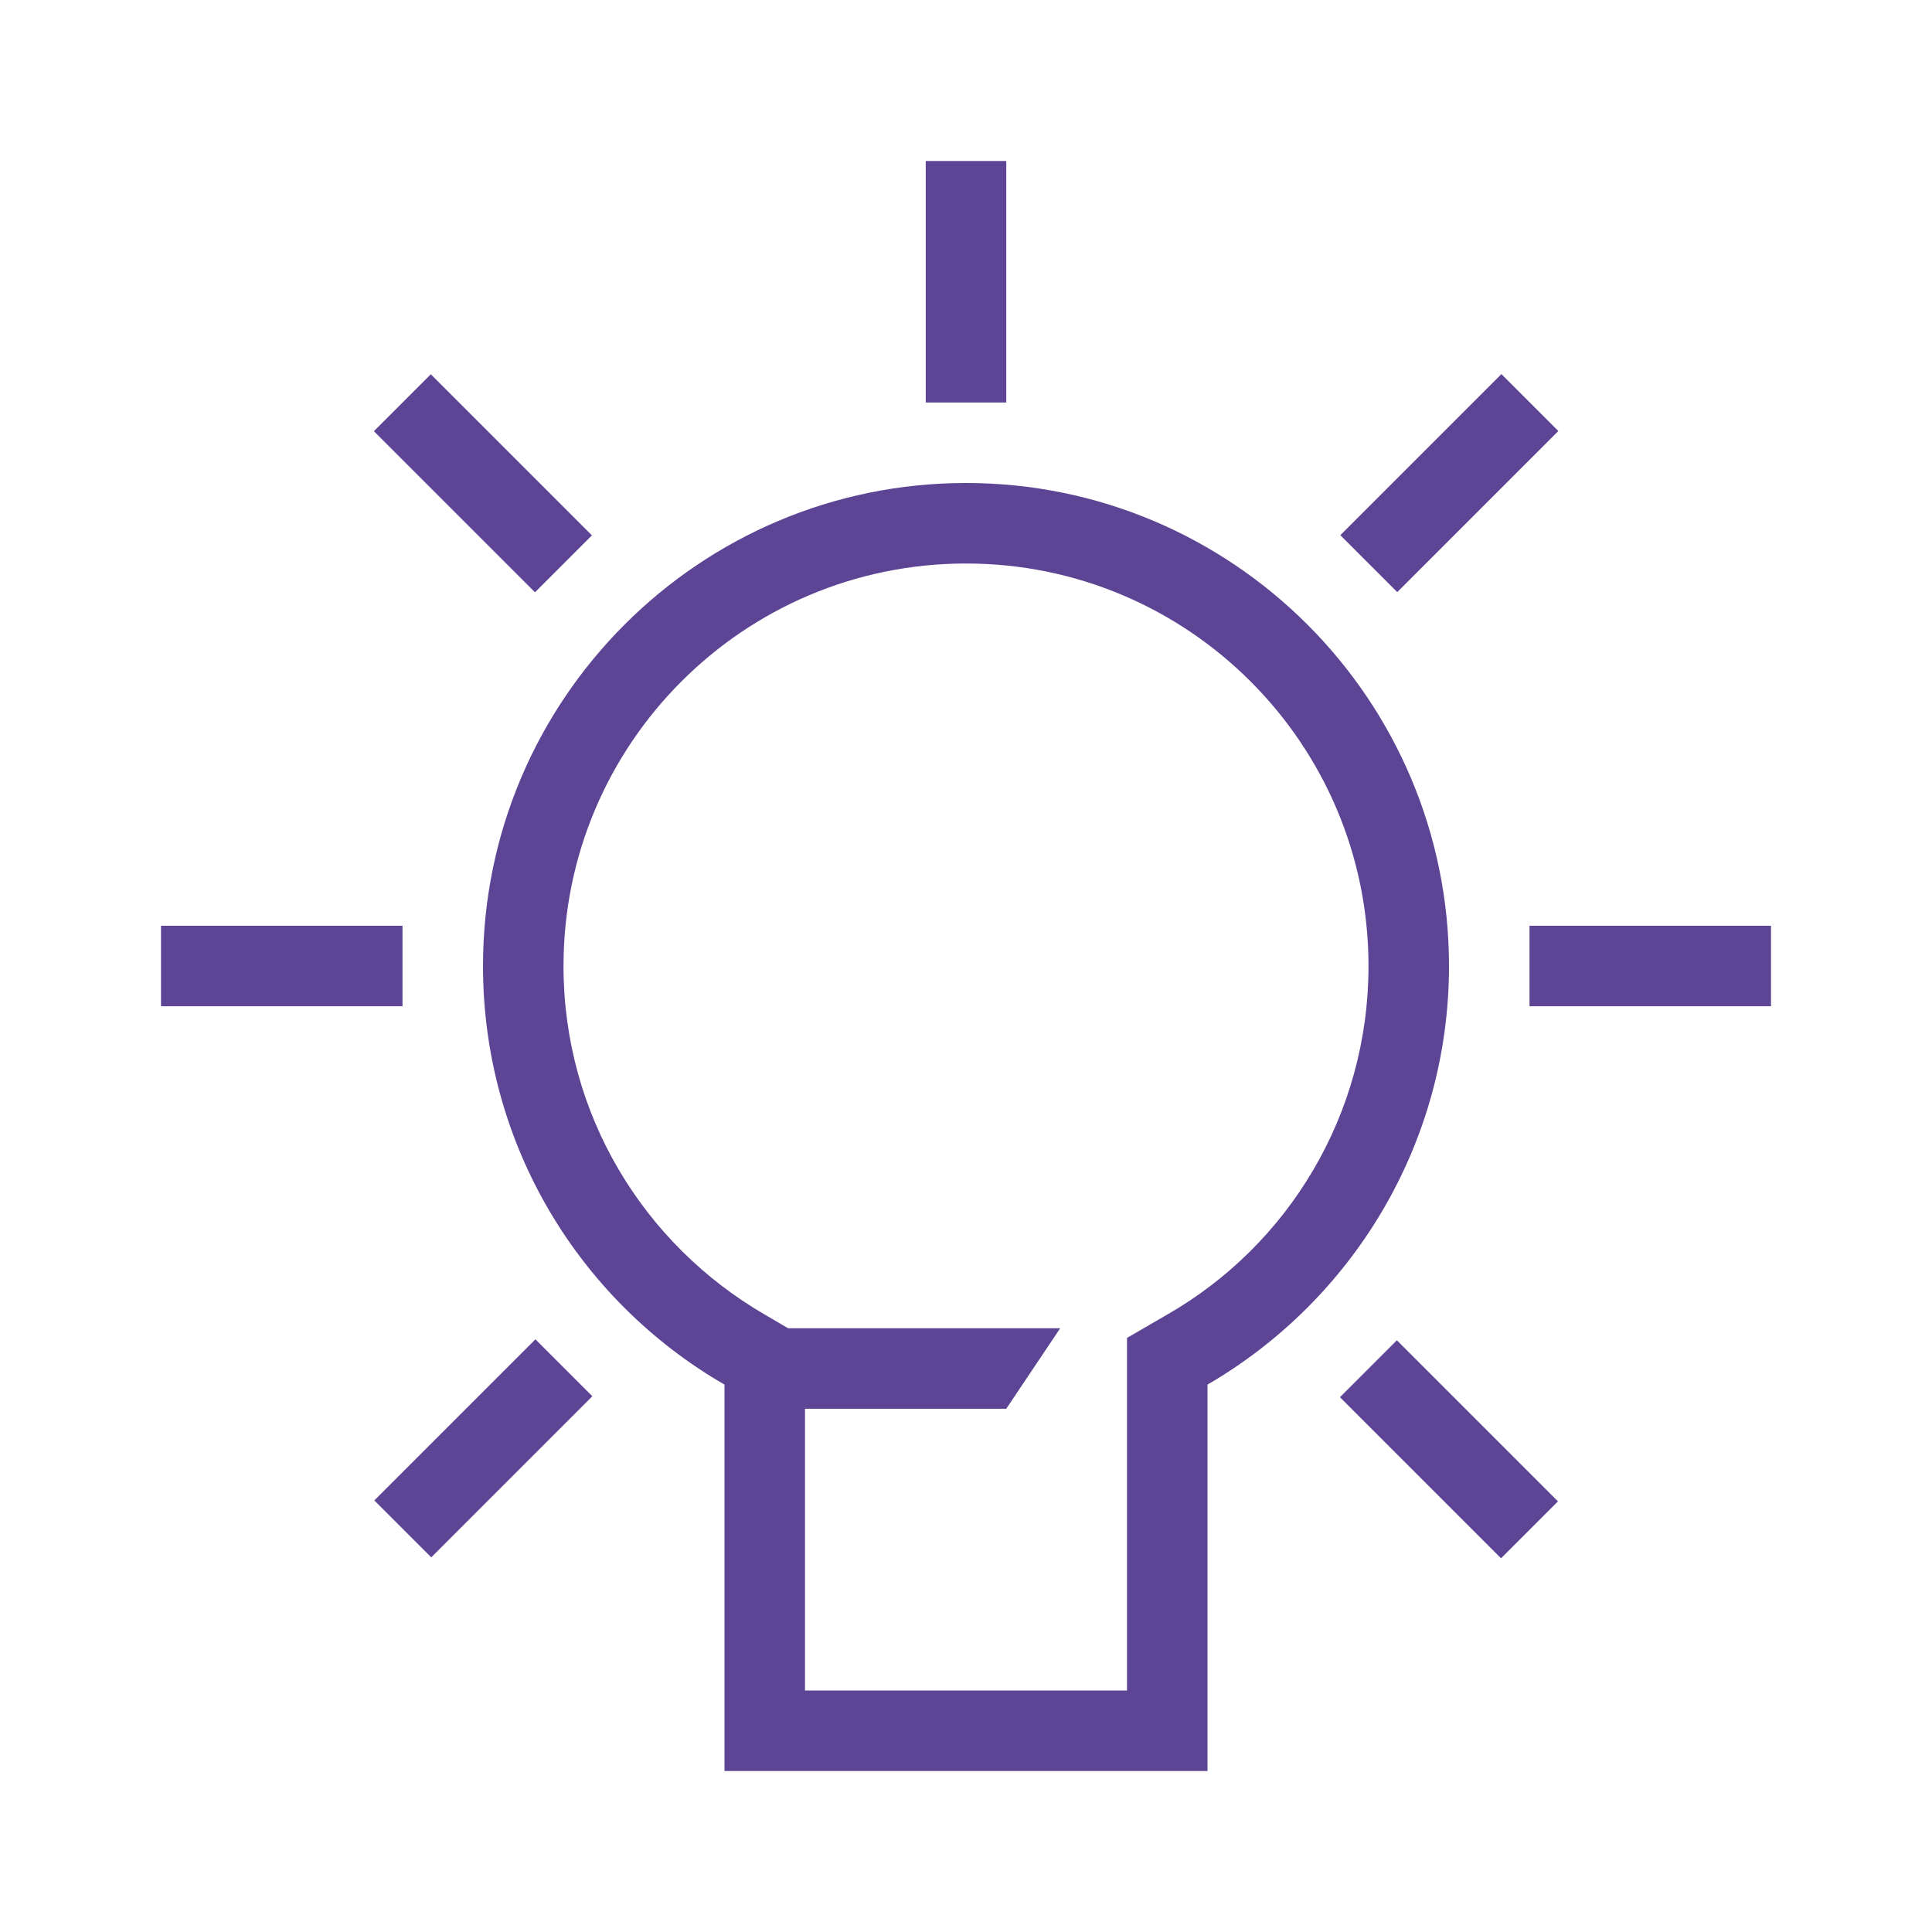
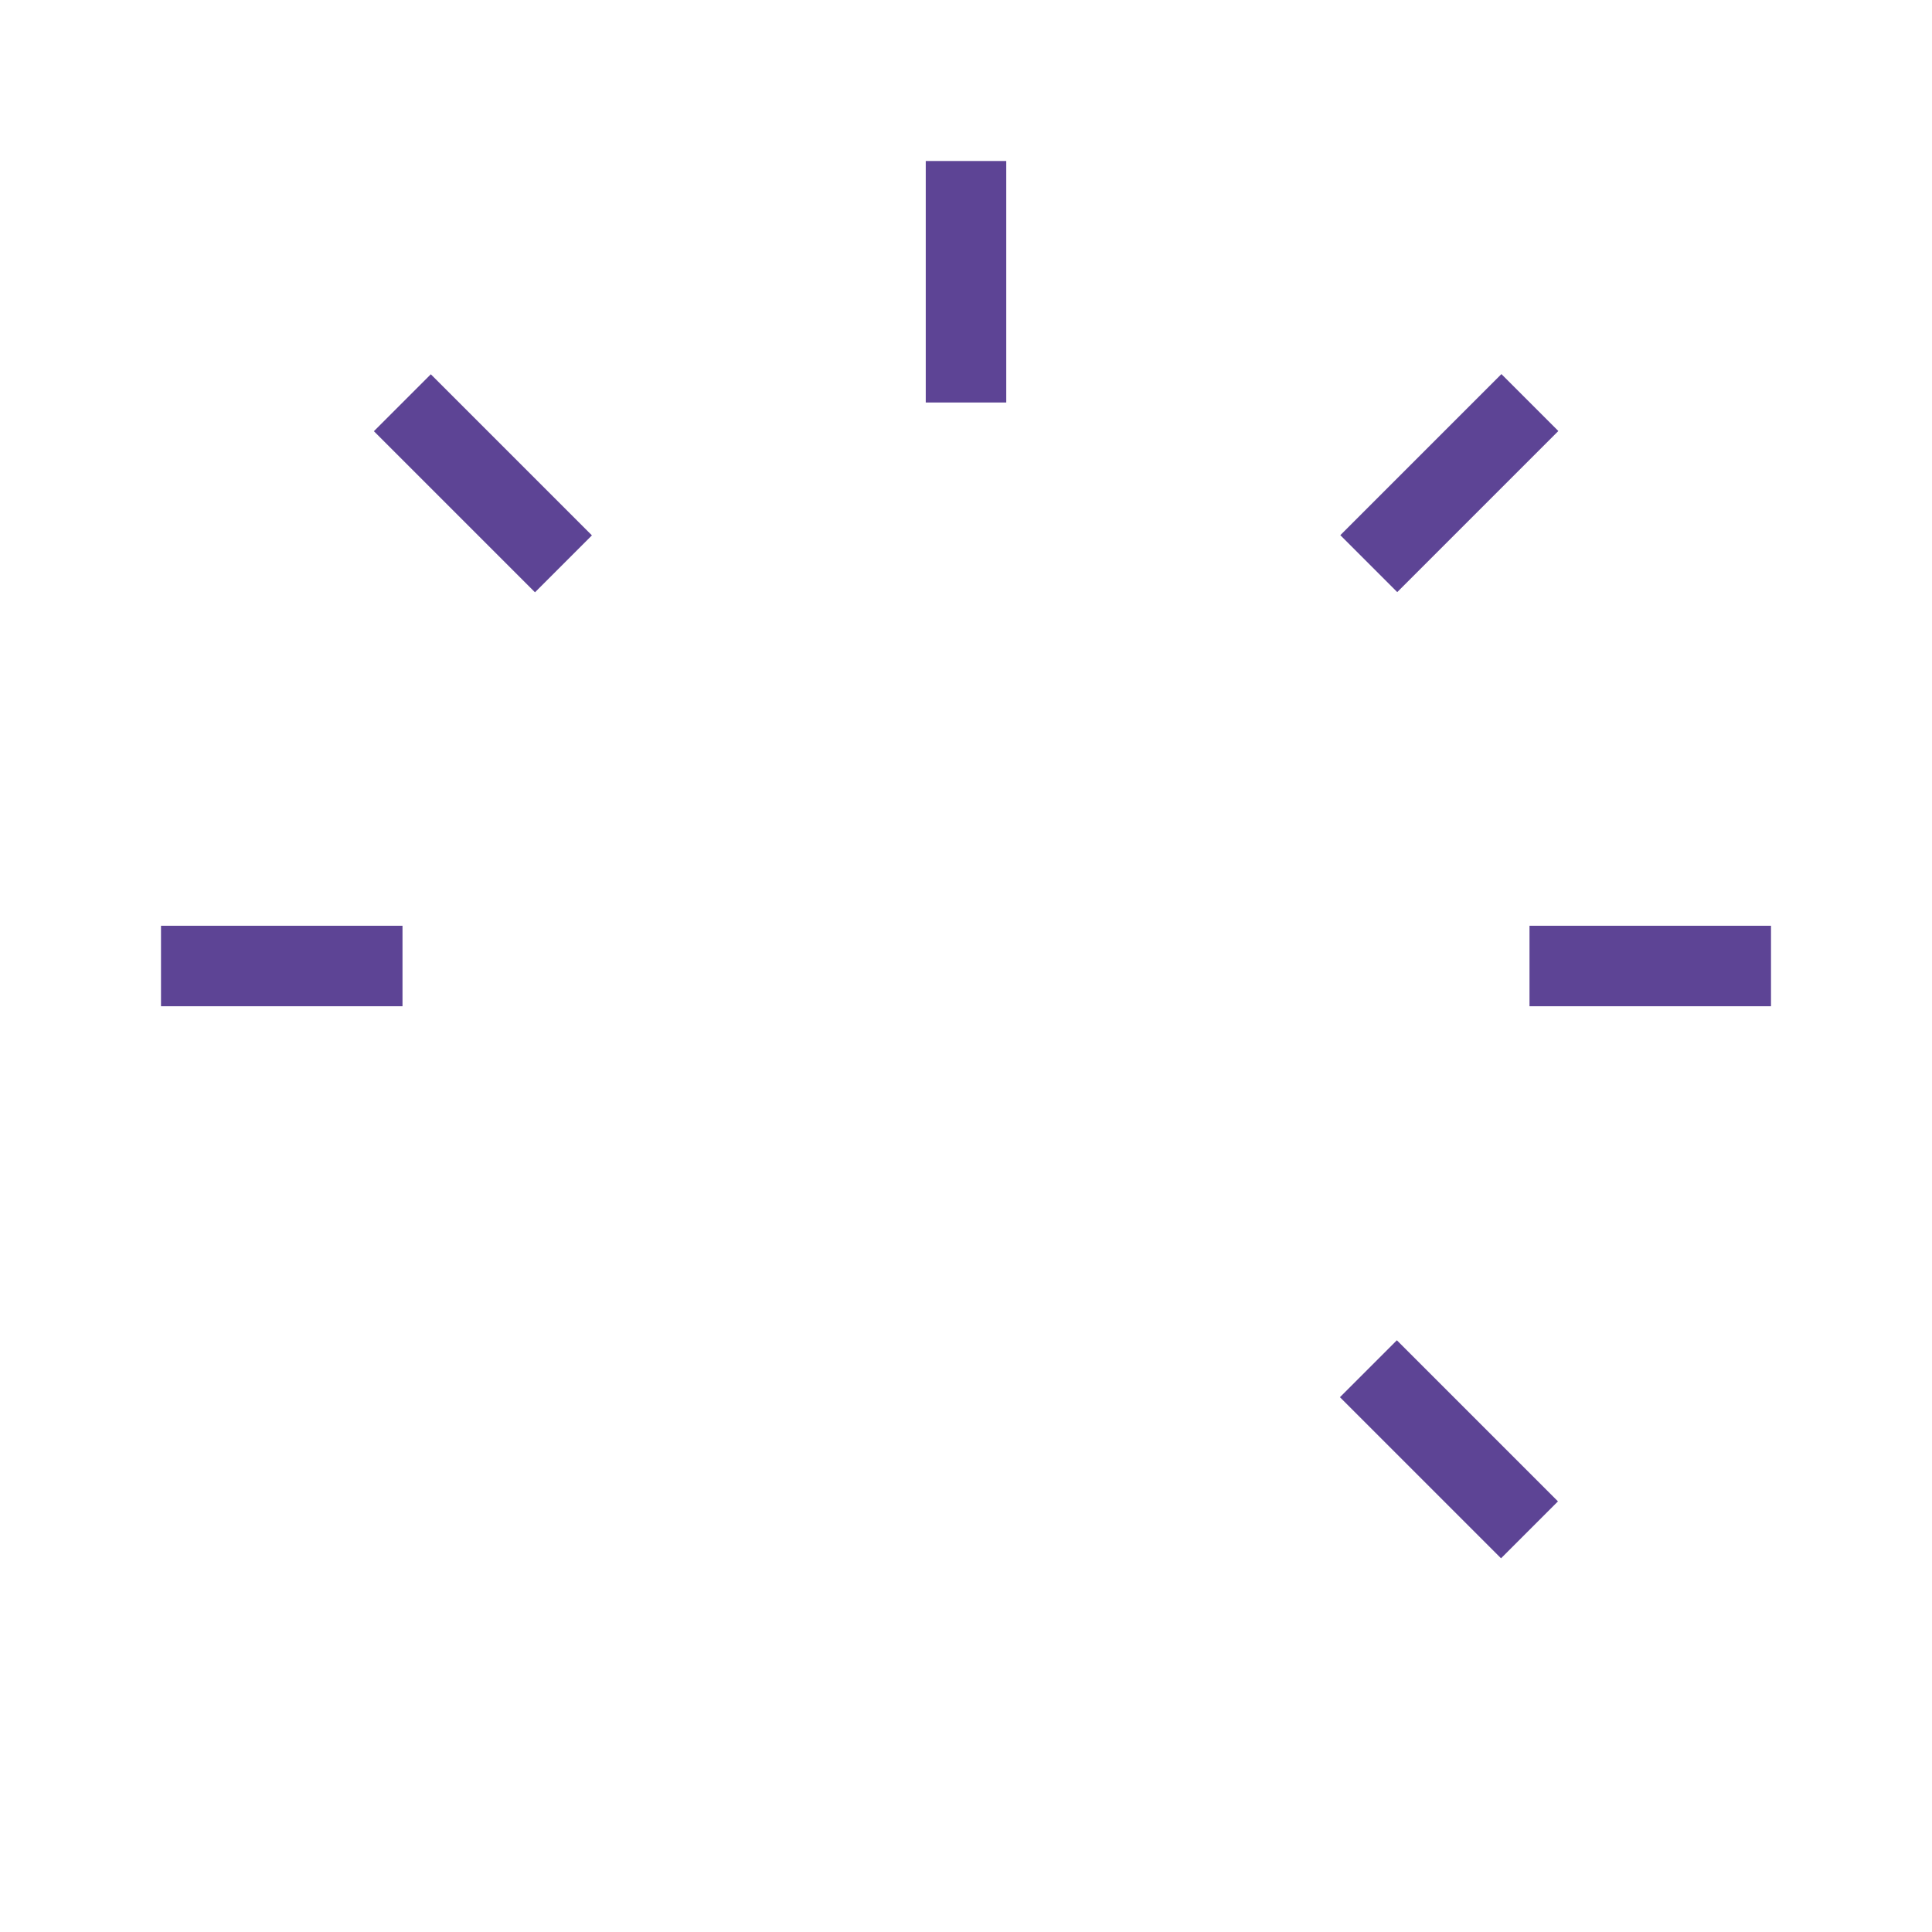
<svg xmlns="http://www.w3.org/2000/svg" id="Layer_2" data-name="Layer 2" viewBox="0 0 24 24">
  <defs>
    <style>
      .cls-1, .cls-2 {
        fill: #5d4495;
        stroke-width: 0px;
      }

      .cls-2 {
        fill-rule: evenodd;
      }
    </style>
  </defs>
  <rect class="cls-1" x="5.5" y="4.59" width="1" height="2.83" transform="translate(-2.49 6) rotate(-45)" />
  <rect class="cls-1" x="11.5" y="2" width="1" height="3" />
  <rect class="cls-1" x="16.59" y="5.5" width="2.83" height="1" transform="translate(1.03 14.49) rotate(-45)" />
  <rect class="cls-1" x="2" y="11.5" width="3" height="1" />
  <rect class="cls-1" x="19" y="11.5" width="3" height="1" />
-   <rect class="cls-1" x="4.59" y="17.5" width="2.83" height="1" transform="translate(-10.97 9.51) rotate(-45)" />
  <rect class="cls-1" x="17.5" y="16.59" width="1" height="2.83" transform="translate(-7.46 18) rotate(-45)" />
-   <path class="cls-2" d="M12,6c-3.31,0-6,2.69-6,6,0,2.22,1.2,4.16,3,5.2v4.8h6v-4.8c1.79-1.04,3-2.98,3-5.2,0-3.31-2.69-6-6-6ZM14.5,16.33l-.5.29v.88h0v3.5h-4v-3.5h2.5l.67-1h-3.38l-.29-.17c-1.5-.87-2.5-2.48-2.5-4.33,0-2.76,2.24-5,5-5s5,2.24,5,5c0,1.85-1,3.47-2.5,4.33Z" />
</svg>